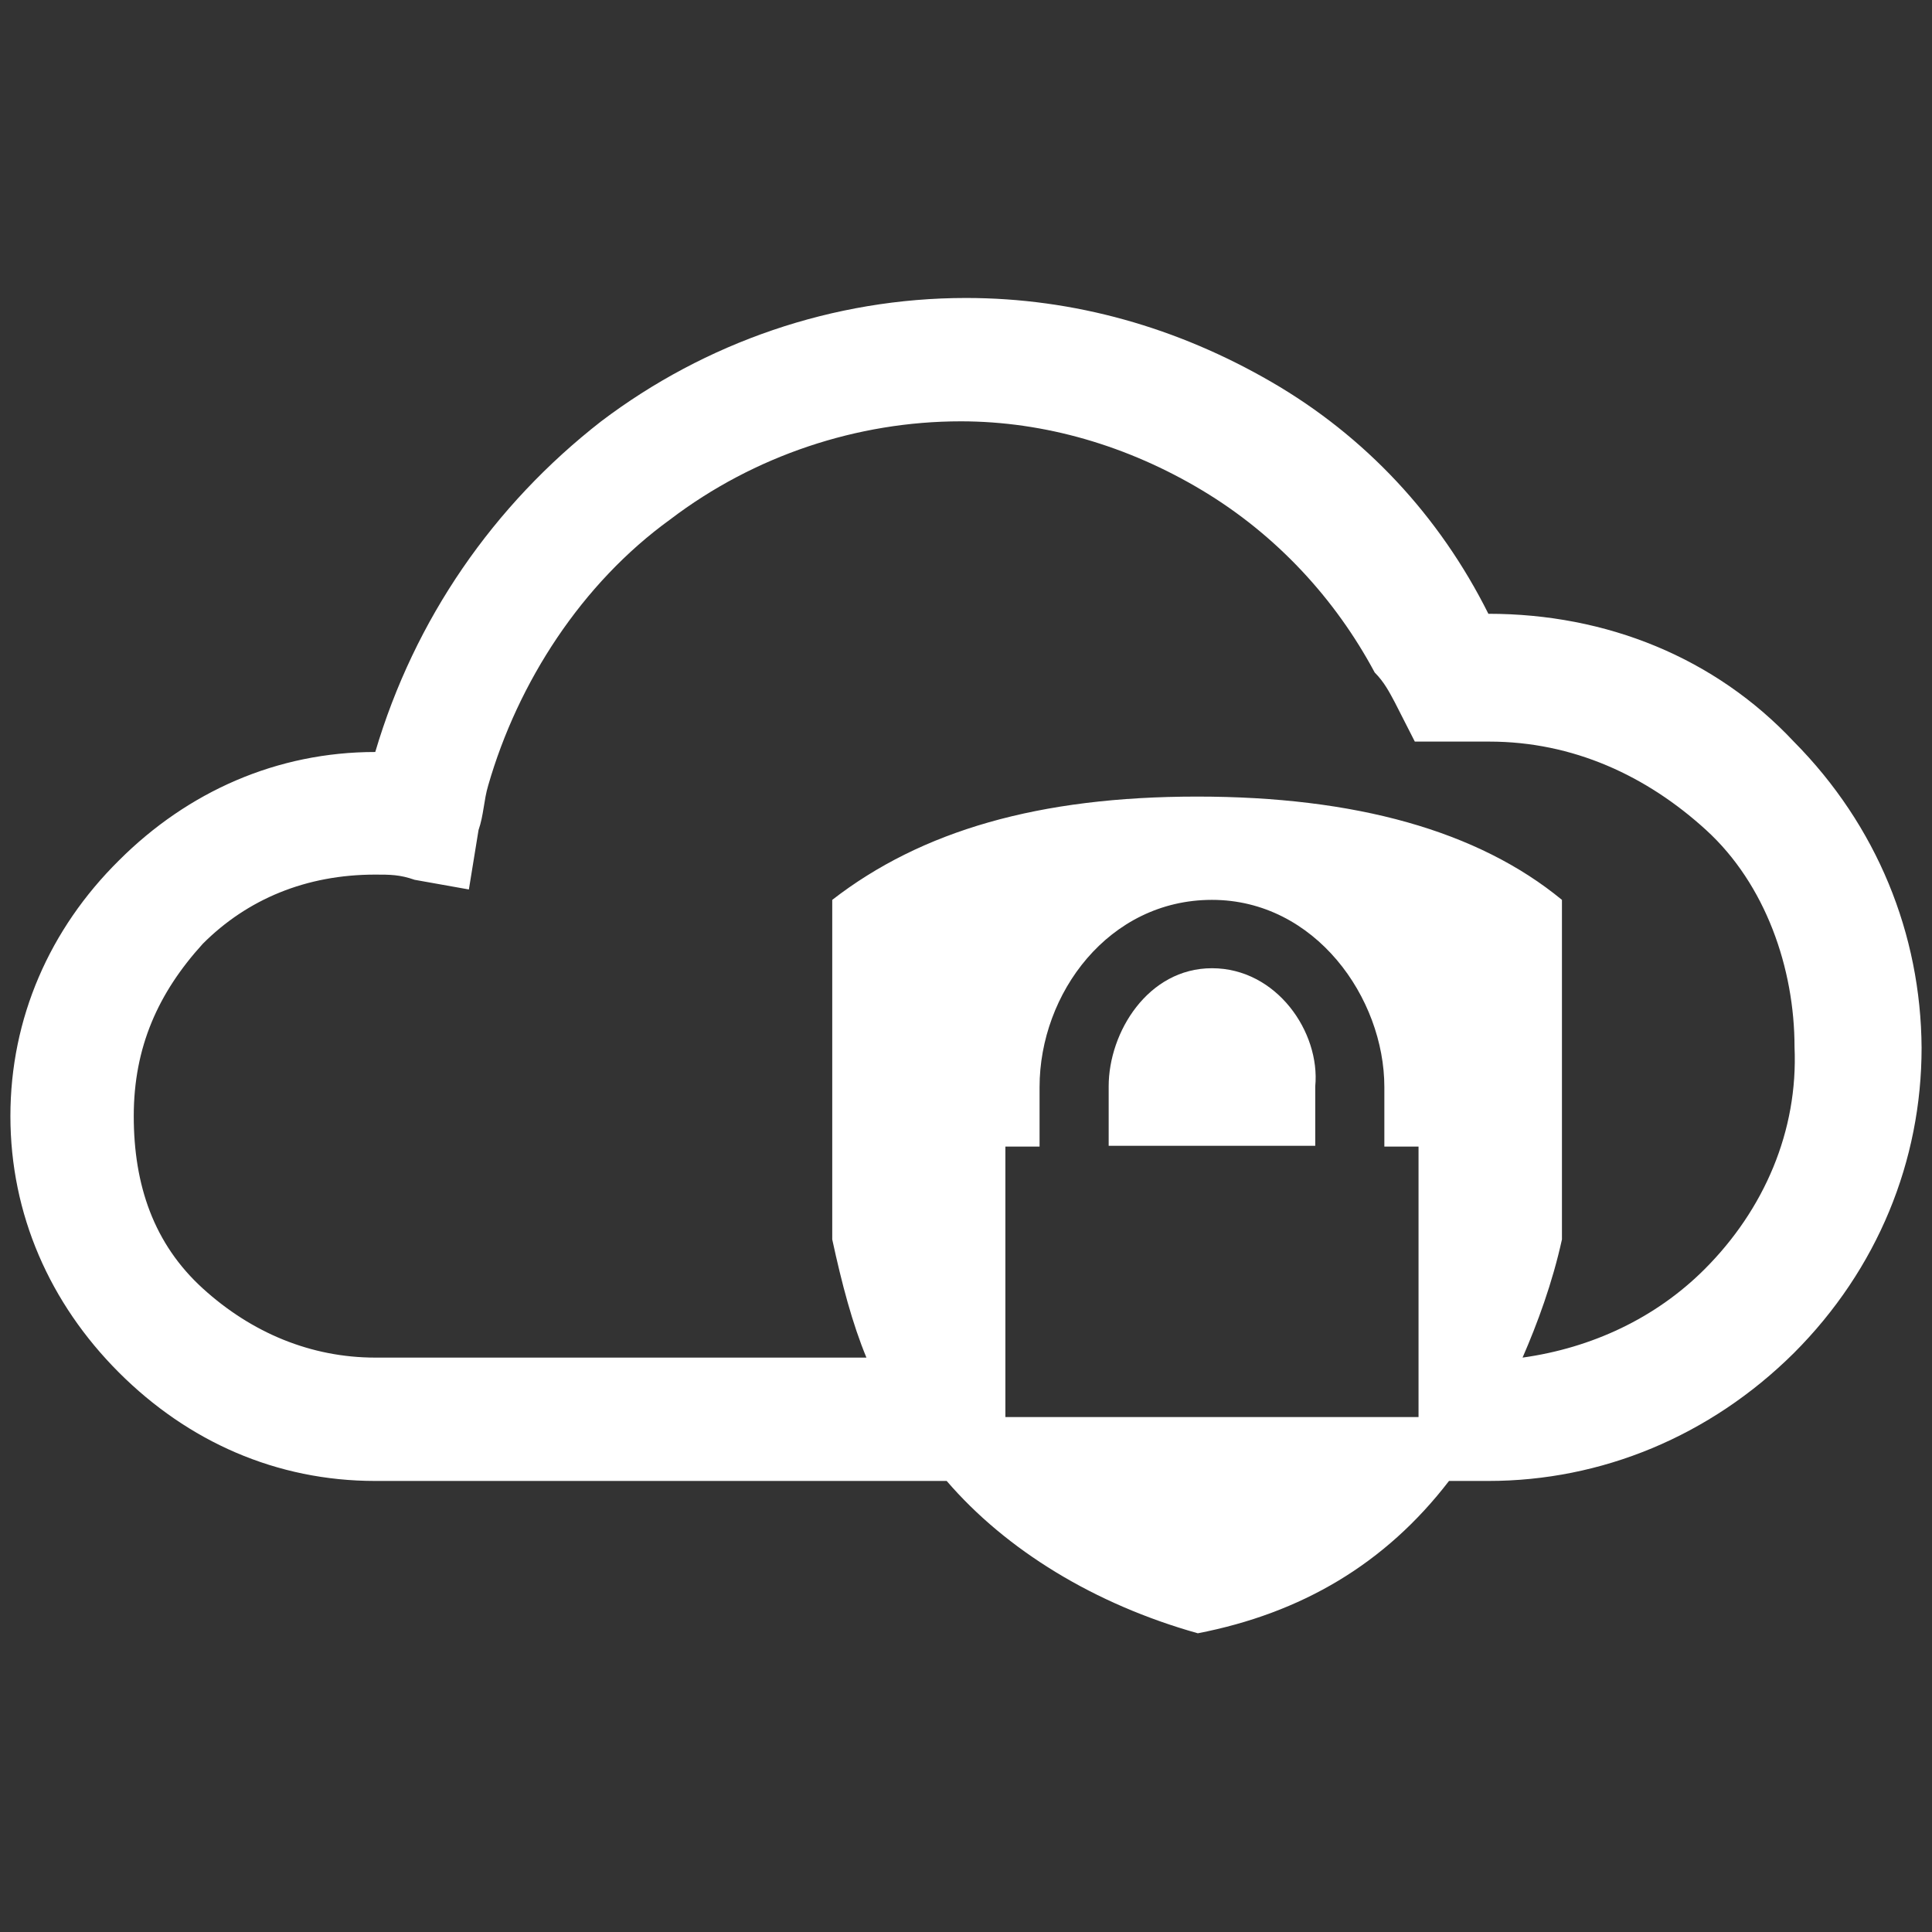
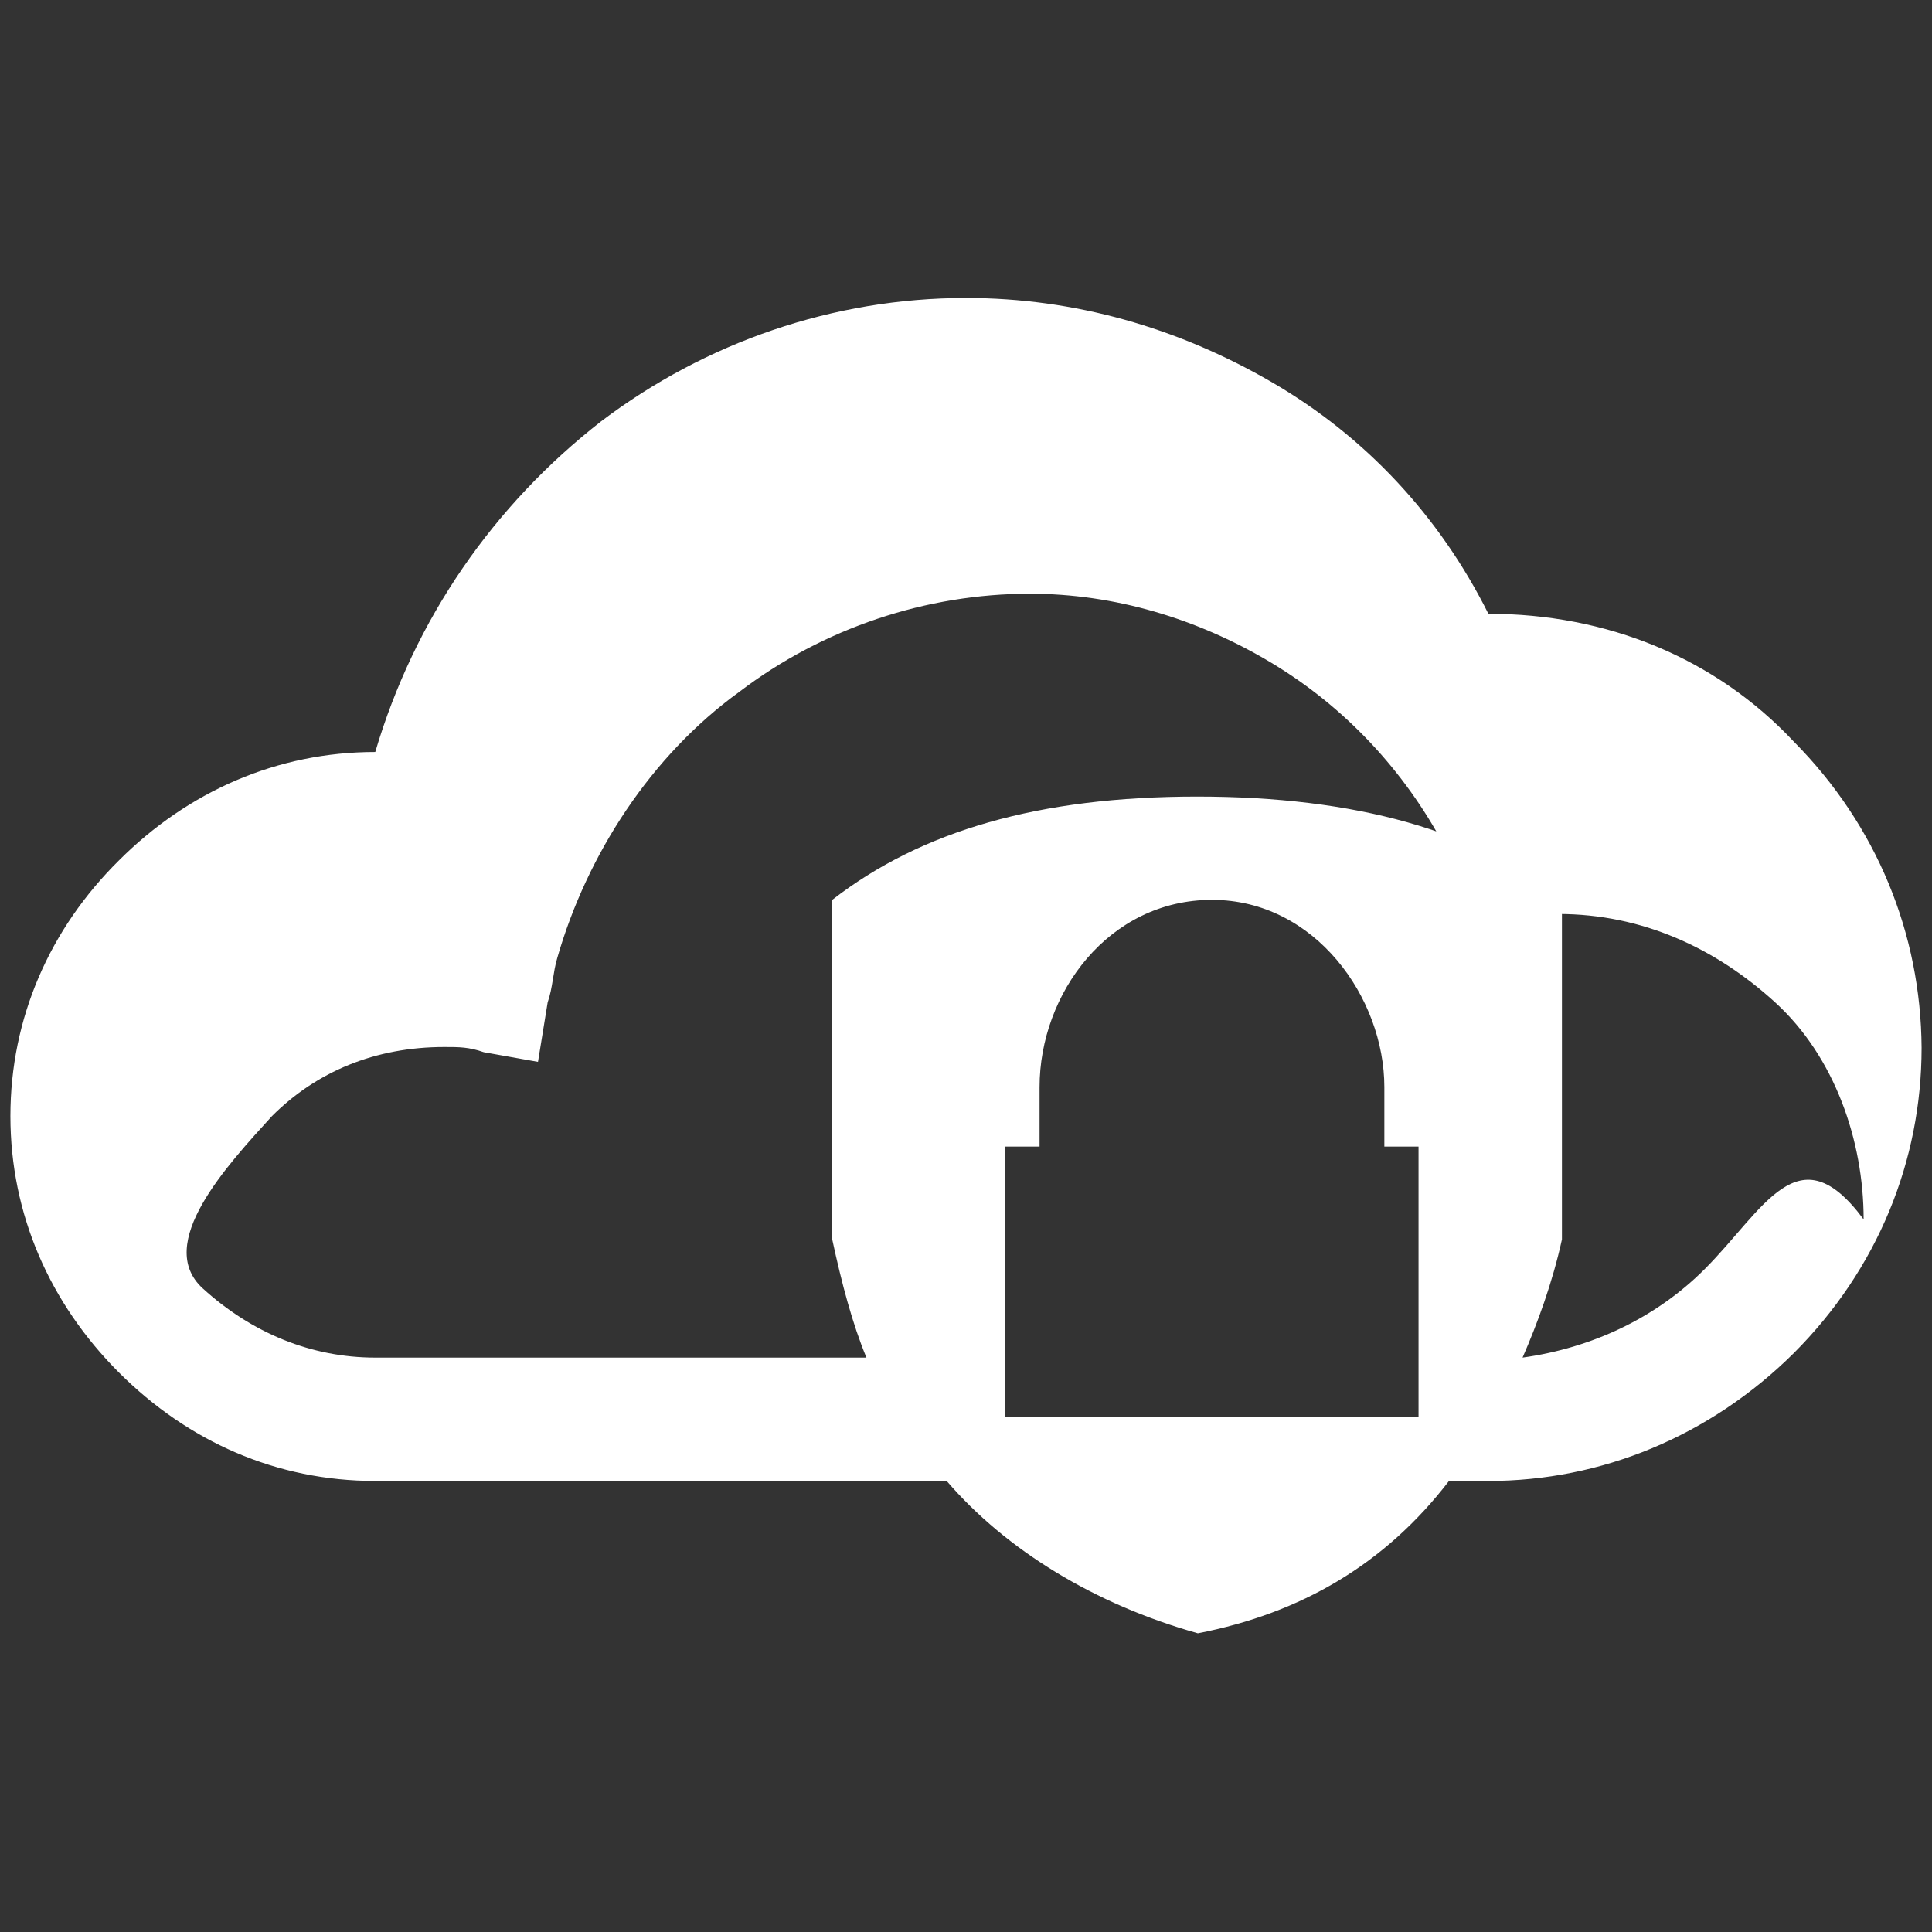
<svg xmlns="http://www.w3.org/2000/svg" version="1.1" id="Layer_1" x="0px" y="0px" viewBox="0 0 260 260" style="enable-background:new 0 0 260 260;" xml:space="preserve">
  <rect x="0" y="0" width="260" height="260" fill="#333333" stroke="none" />
  <style type="text/css">
	.st0{fill:#FFFFFF;}
</style>
  <g id="privatecloud-elabnext">
    <g id="private-cloud-solution">
-       <path id="Path" class="st0" d="M163.1,130.3c-8.6,0-13.9,8.6-13.9,15.9v8h27.8v-8C177.7,138.9,171.8,130.3,163.1,130.3    L163.1,130.3z" />
-       <path id="Shape" class="st0" d="M241.4,99.8c-10.6-11.3-25.2-17.2-41.1-17.2l0,0c-6.6-13.2-16.6-23.9-29.2-31.2    c-12.6-7.3-26.5-11.3-41.1-11.3c-17.9,0-35.1,6-49.1,16.6C66.4,68,55.8,83.3,50.5,101.2c-13.2,0-25.2,5.3-34.5,14.6    C6.7,125,1.4,137,1.4,150.2s5.3,25.2,14.6,34.5c9.3,9.3,21.2,14.6,34.5,14.6h76.9c8,9.3,19.9,16.6,33.8,20.5    c13.9-2.7,25.2-9.3,33.8-20.5h5.3c15.2,0,29.8-6,41.1-17.2c11.3-11.3,17.2-25.9,17.2-41.1C258.5,125.7,252.6,111.1,241.4,99.8    L241.4,99.8z M135.3,190.7v-36.4h4.6v-8c0-12.6,9.3-25.2,23.2-25.2s23.2,13.2,23.2,25.2v8h4.6v36.4H135.3L135.3,190.7z     M229.4,170.8c-6.6,6.6-15.2,10.6-24.5,11.9c2-4.6,4-10,5.3-15.9v-45.7c-11.3-9.3-27.8-13.9-49.1-13.9s-37.1,4.6-49.1,13.9v45.7    c1.3,6,2.7,11.3,4.6,15.9H50.5c-8.6,0-16.6-3.3-23.2-9.3c-6.6-6-9.3-13.9-9.3-23.2s3.3-16.6,9.3-23.2c6-6,13.9-9.3,23.2-9.3    c2,0,3.3,0,5.3,0.7l7.3,1.3l1.3-8c0.7-2,0.7-4,1.3-6c4-13.9,12.6-27.2,24.5-35.8c11.3-8.6,25.2-13.2,39.1-13.2    c11.3,0,22.5,3.3,32.5,9.3c10,6,17.9,14.6,23.2,24.5c1.3,1.3,2,2.7,2.7,4l2.7,5.3h10c11.3,0,21.2,4.6,29.2,11.9    c8,7.3,11.9,18.6,11.9,29.2C242,152.2,237.4,162.8,229.4,170.8L229.4,170.8z" />
+       <path id="Shape" class="st0" d="M241.4,99.8c-10.6-11.3-25.2-17.2-41.1-17.2l0,0c-6.6-13.2-16.6-23.9-29.2-31.2    c-12.6-7.3-26.5-11.3-41.1-11.3c-17.9,0-35.1,6-49.1,16.6C66.4,68,55.8,83.3,50.5,101.2c-13.2,0-25.2,5.3-34.5,14.6    C6.7,125,1.4,137,1.4,150.2s5.3,25.2,14.6,34.5c9.3,9.3,21.2,14.6,34.5,14.6h76.9c8,9.3,19.9,16.6,33.8,20.5    c13.9-2.7,25.2-9.3,33.8-20.5h5.3c15.2,0,29.8-6,41.1-17.2c11.3-11.3,17.2-25.9,17.2-41.1C258.5,125.7,252.6,111.1,241.4,99.8    L241.4,99.8z M135.3,190.7v-36.4h4.6v-8c0-12.6,9.3-25.2,23.2-25.2s23.2,13.2,23.2,25.2v8h4.6v36.4H135.3L135.3,190.7z     M229.4,170.8c-6.6,6.6-15.2,10.6-24.5,11.9c2-4.6,4-10,5.3-15.9v-45.7c-11.3-9.3-27.8-13.9-49.1-13.9s-37.1,4.6-49.1,13.9v45.7    c1.3,6,2.7,11.3,4.6,15.9H50.5c-8.6,0-16.6-3.3-23.2-9.3s3.3-16.6,9.3-23.2c6-6,13.9-9.3,23.2-9.3    c2,0,3.3,0,5.3,0.7l7.3,1.3l1.3-8c0.7-2,0.7-4,1.3-6c4-13.9,12.6-27.2,24.5-35.8c11.3-8.6,25.2-13.2,39.1-13.2    c11.3,0,22.5,3.3,32.5,9.3c10,6,17.9,14.6,23.2,24.5c1.3,1.3,2,2.7,2.7,4l2.7,5.3h10c11.3,0,21.2,4.6,29.2,11.9    c8,7.3,11.9,18.6,11.9,29.2C242,152.2,237.4,162.8,229.4,170.8L229.4,170.8z" />
    </g>
  </g>
</svg>